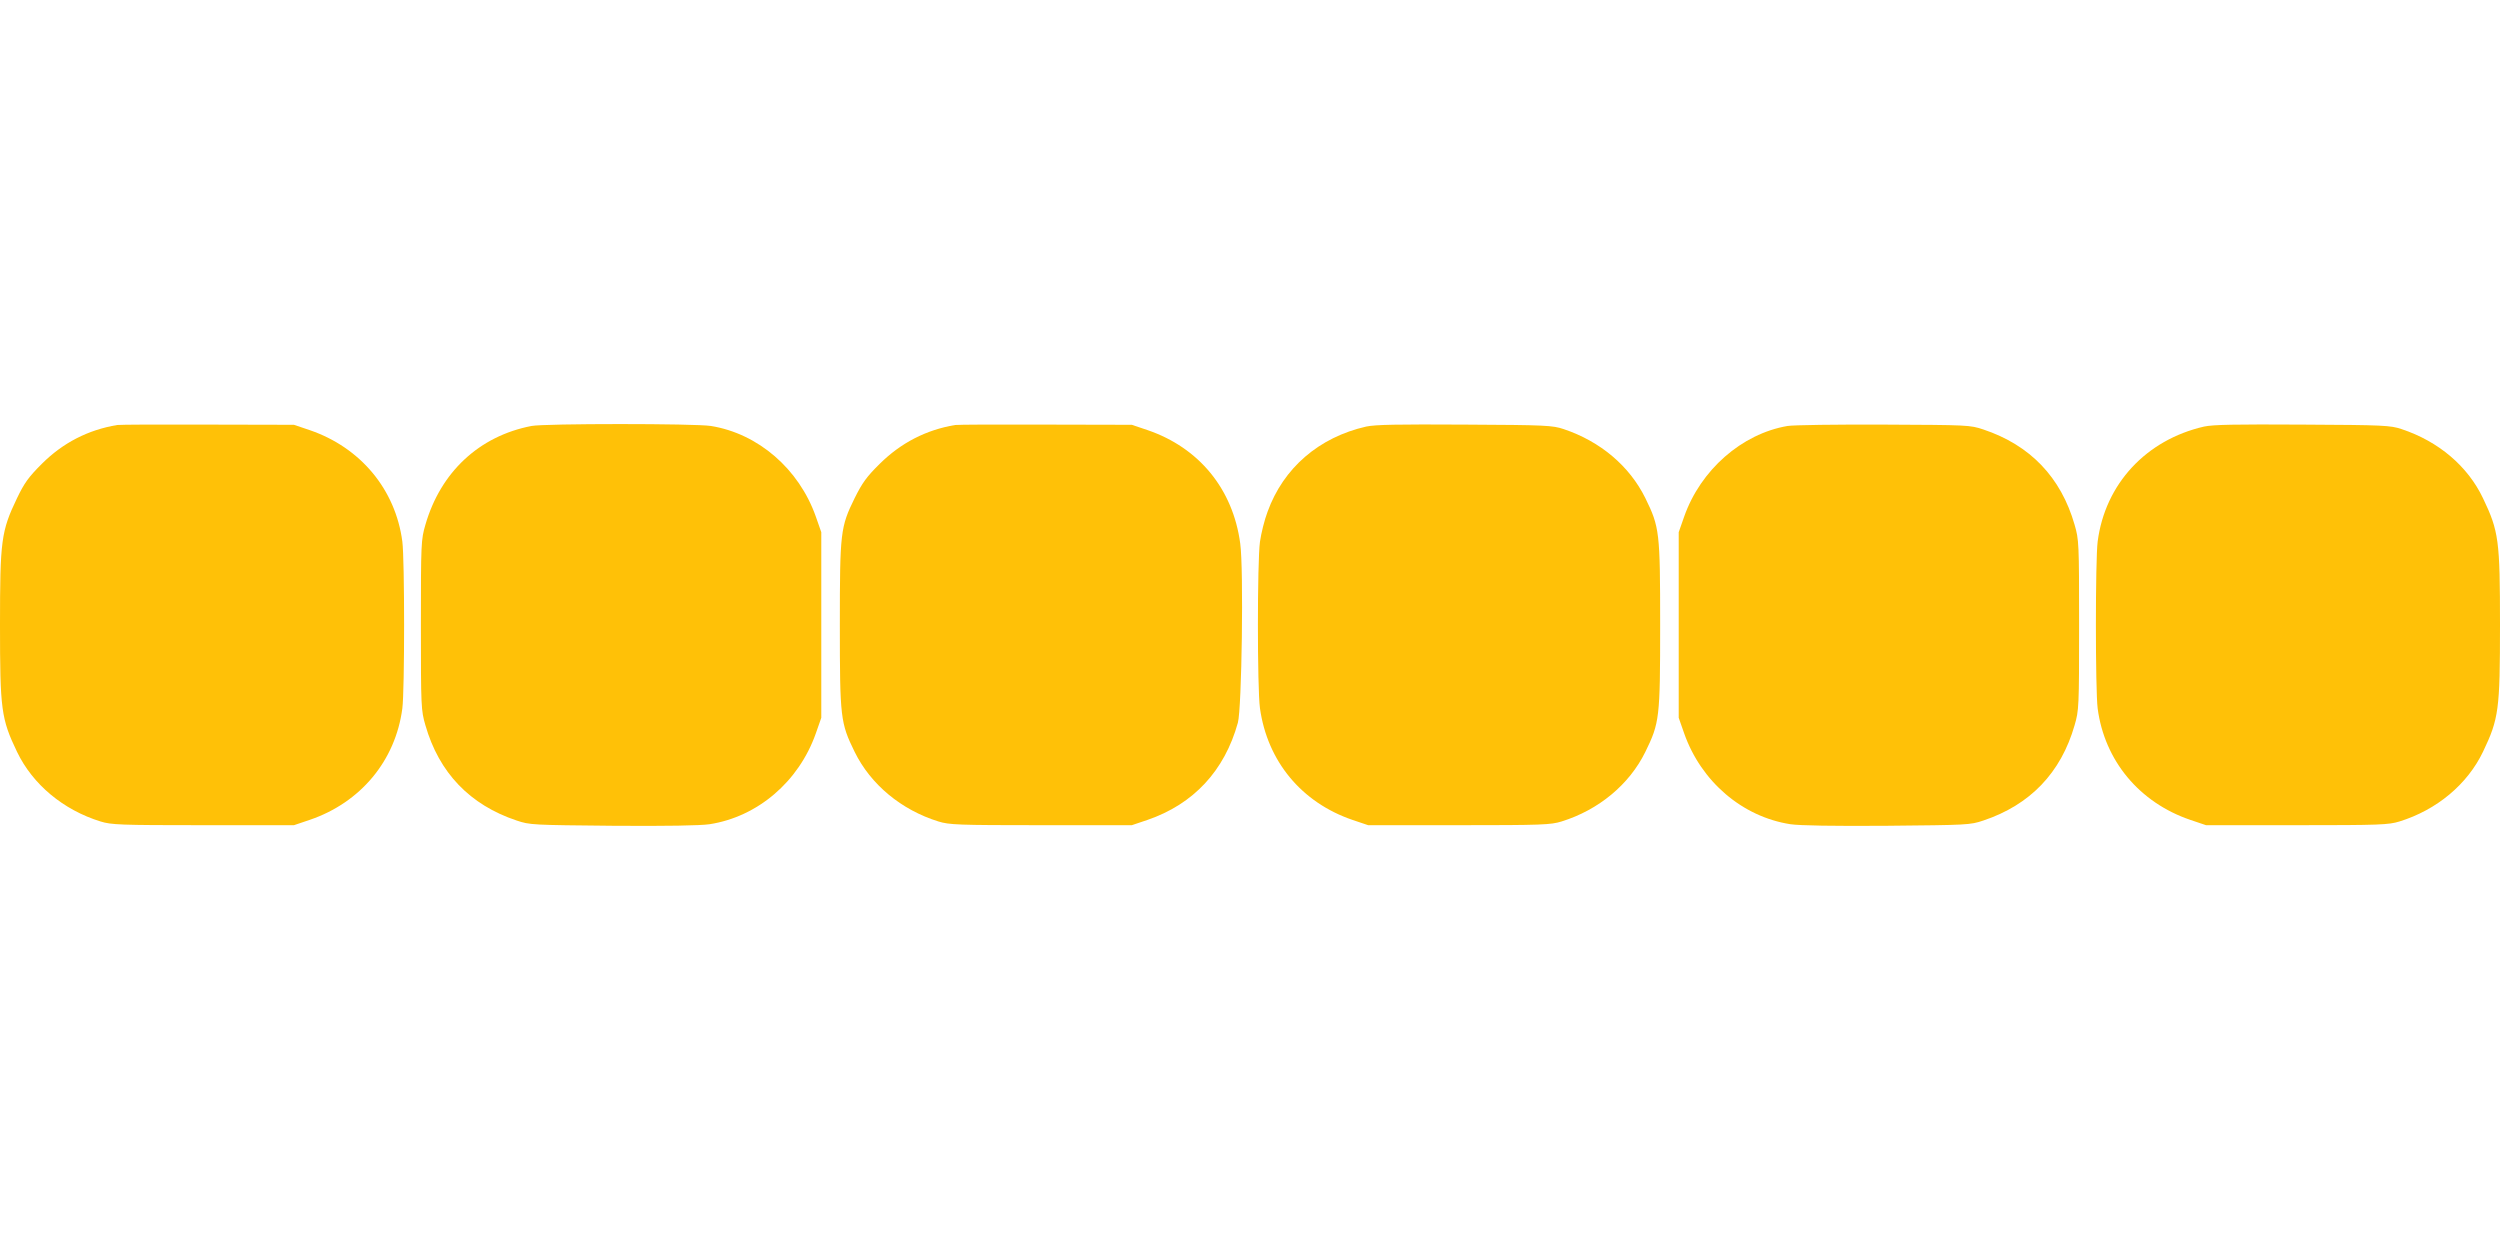
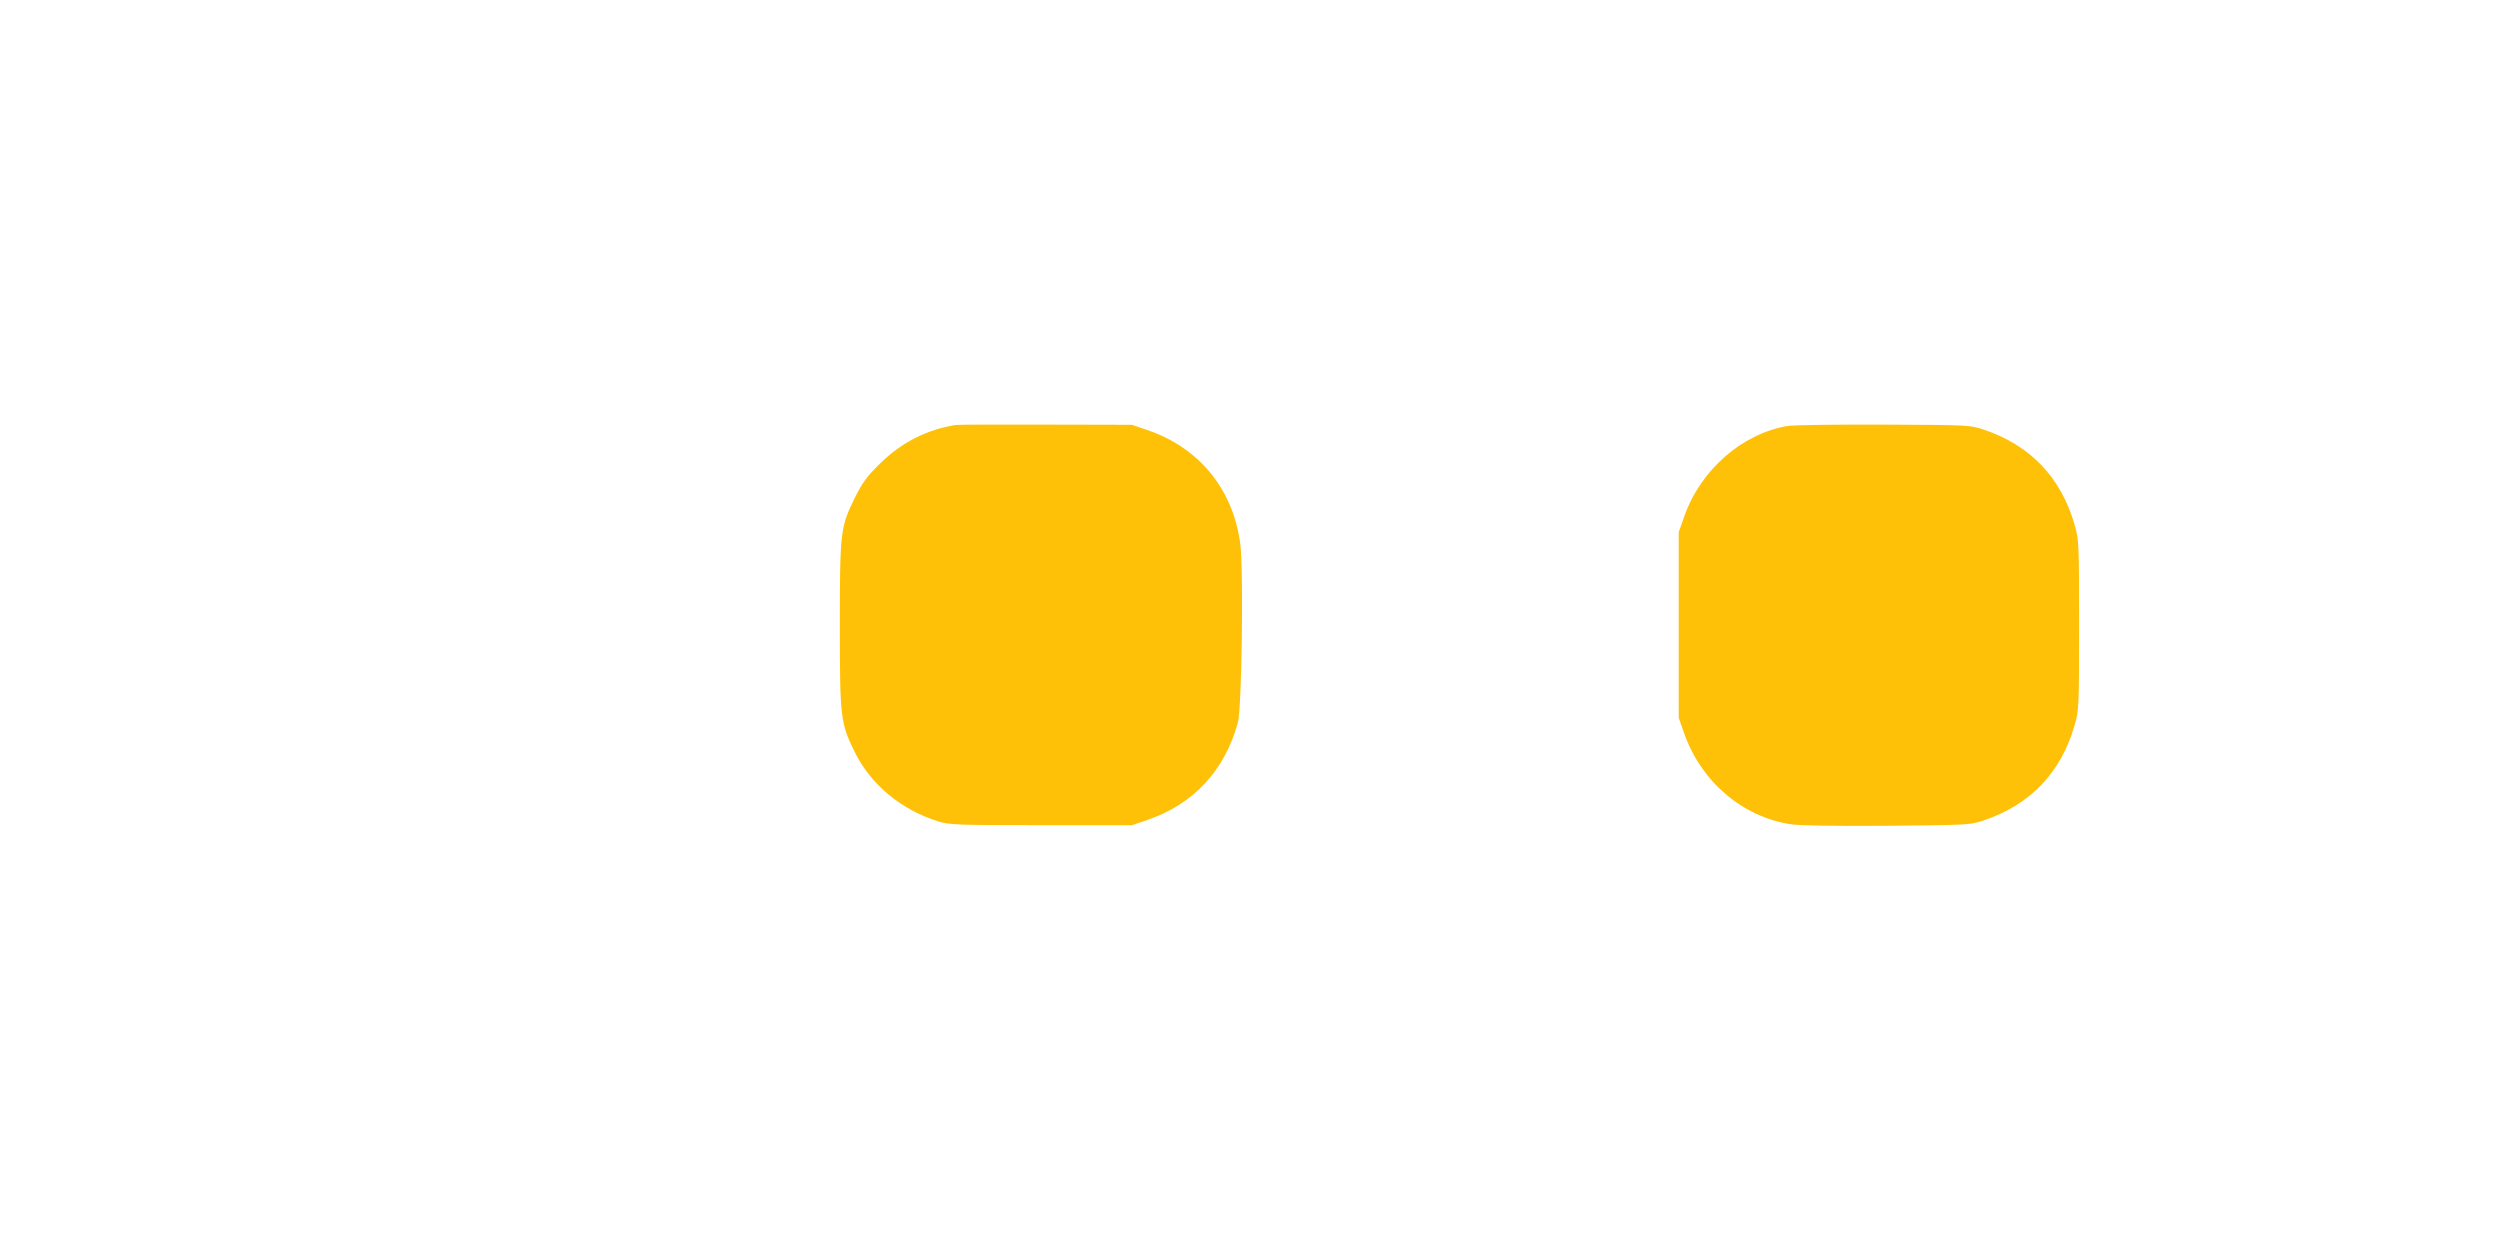
<svg xmlns="http://www.w3.org/2000/svg" version="1.0" width="1280pt" height="640pt" viewBox="0 0 1280 640" preserveAspectRatio="xMidYMid meet">
  <g transform="translate(0,640) scale(0.1,-0.1)" fill="#ffc107" stroke="none">
-     <path d="M600 4224 c-149 -25 -278 -91 -386 -199 -68 -68 -89 -97 -127 -176 -81 -169 -87 -216 -87 -649 0 -433 6 -480 87 -649 80 -167 237 -298 428 -357 55 -17 99 -19 525 -19 l465 0 80 27 c262 89 440 304 475 571 12 93 12 761 0 854 -35 267 -214 482 -475 571 l-80 27 -440 1 c-242 1 -451 0 -465 -2z" />
-     <path d="M2721 4219 c-268 -52 -465 -236 -543 -506 -22 -76 -23 -91 -23 -513 0 -422 1 -437 23 -513 70 -244 228 -408 467 -488 68 -23 81 -23 494 -27 274 -2 448 1 494 8 246 38 457 218 544 465 l28 80 0 475 0 475 -28 80 c-86 244 -295 425 -537 464 -78 13 -855 13 -919 0z" />
    <path d="M4890 4224 c-148 -25 -277 -91 -386 -199 -67 -66 -89 -97 -128 -175 -73 -149 -76 -173 -76 -650 0 -477 3 -501 76 -650 82 -167 239 -297 429 -356 55 -17 99 -19 525 -19 l465 0 80 27 c236 81 395 252 463 498 20 73 30 787 12 917 -37 279 -211 491 -475 581 l-80 27 -440 1 c-242 1 -451 0 -465 -2z" />
-     <path d="M6995 4216 c-242 -55 -424 -212 -505 -436 -16 -42 -33 -111 -39 -154 -14 -101 -14 -751 0 -852 38 -272 213 -483 474 -572 l80 -27 465 0 c426 0 470 2 525 19 190 59 347 189 429 356 73 149 76 173 76 650 0 477 -3 501 -76 650 -81 164 -230 290 -418 353 -57 19 -89 21 -506 23 -346 2 -458 0 -505 -10z" />
    <path d="M9152 4219 c-234 -40 -445 -225 -529 -464 l-28 -80 0 -475 0 -475 28 -80 c87 -247 298 -427 544 -465 46 -7 220 -10 494 -8 413 4 426 4 494 27 239 80 397 244 467 488 22 76 23 91 23 513 0 422 -1 437 -23 513 -70 244 -228 408 -467 488 -69 23 -78 23 -510 25 -242 1 -464 -2 -493 -7z" />
-     <path d="M11285 4216 c-297 -68 -507 -294 -545 -589 -12 -93 -12 -761 0 -854 35 -267 213 -482 475 -571 l80 -27 465 0 c426 0 470 2 525 19 191 59 348 190 428 357 81 169 87 216 87 649 0 433 -6 480 -87 649 -78 164 -227 291 -417 354 -57 19 -89 21 -506 23 -346 2 -458 0 -505 -10z" />
  </g>
</svg>